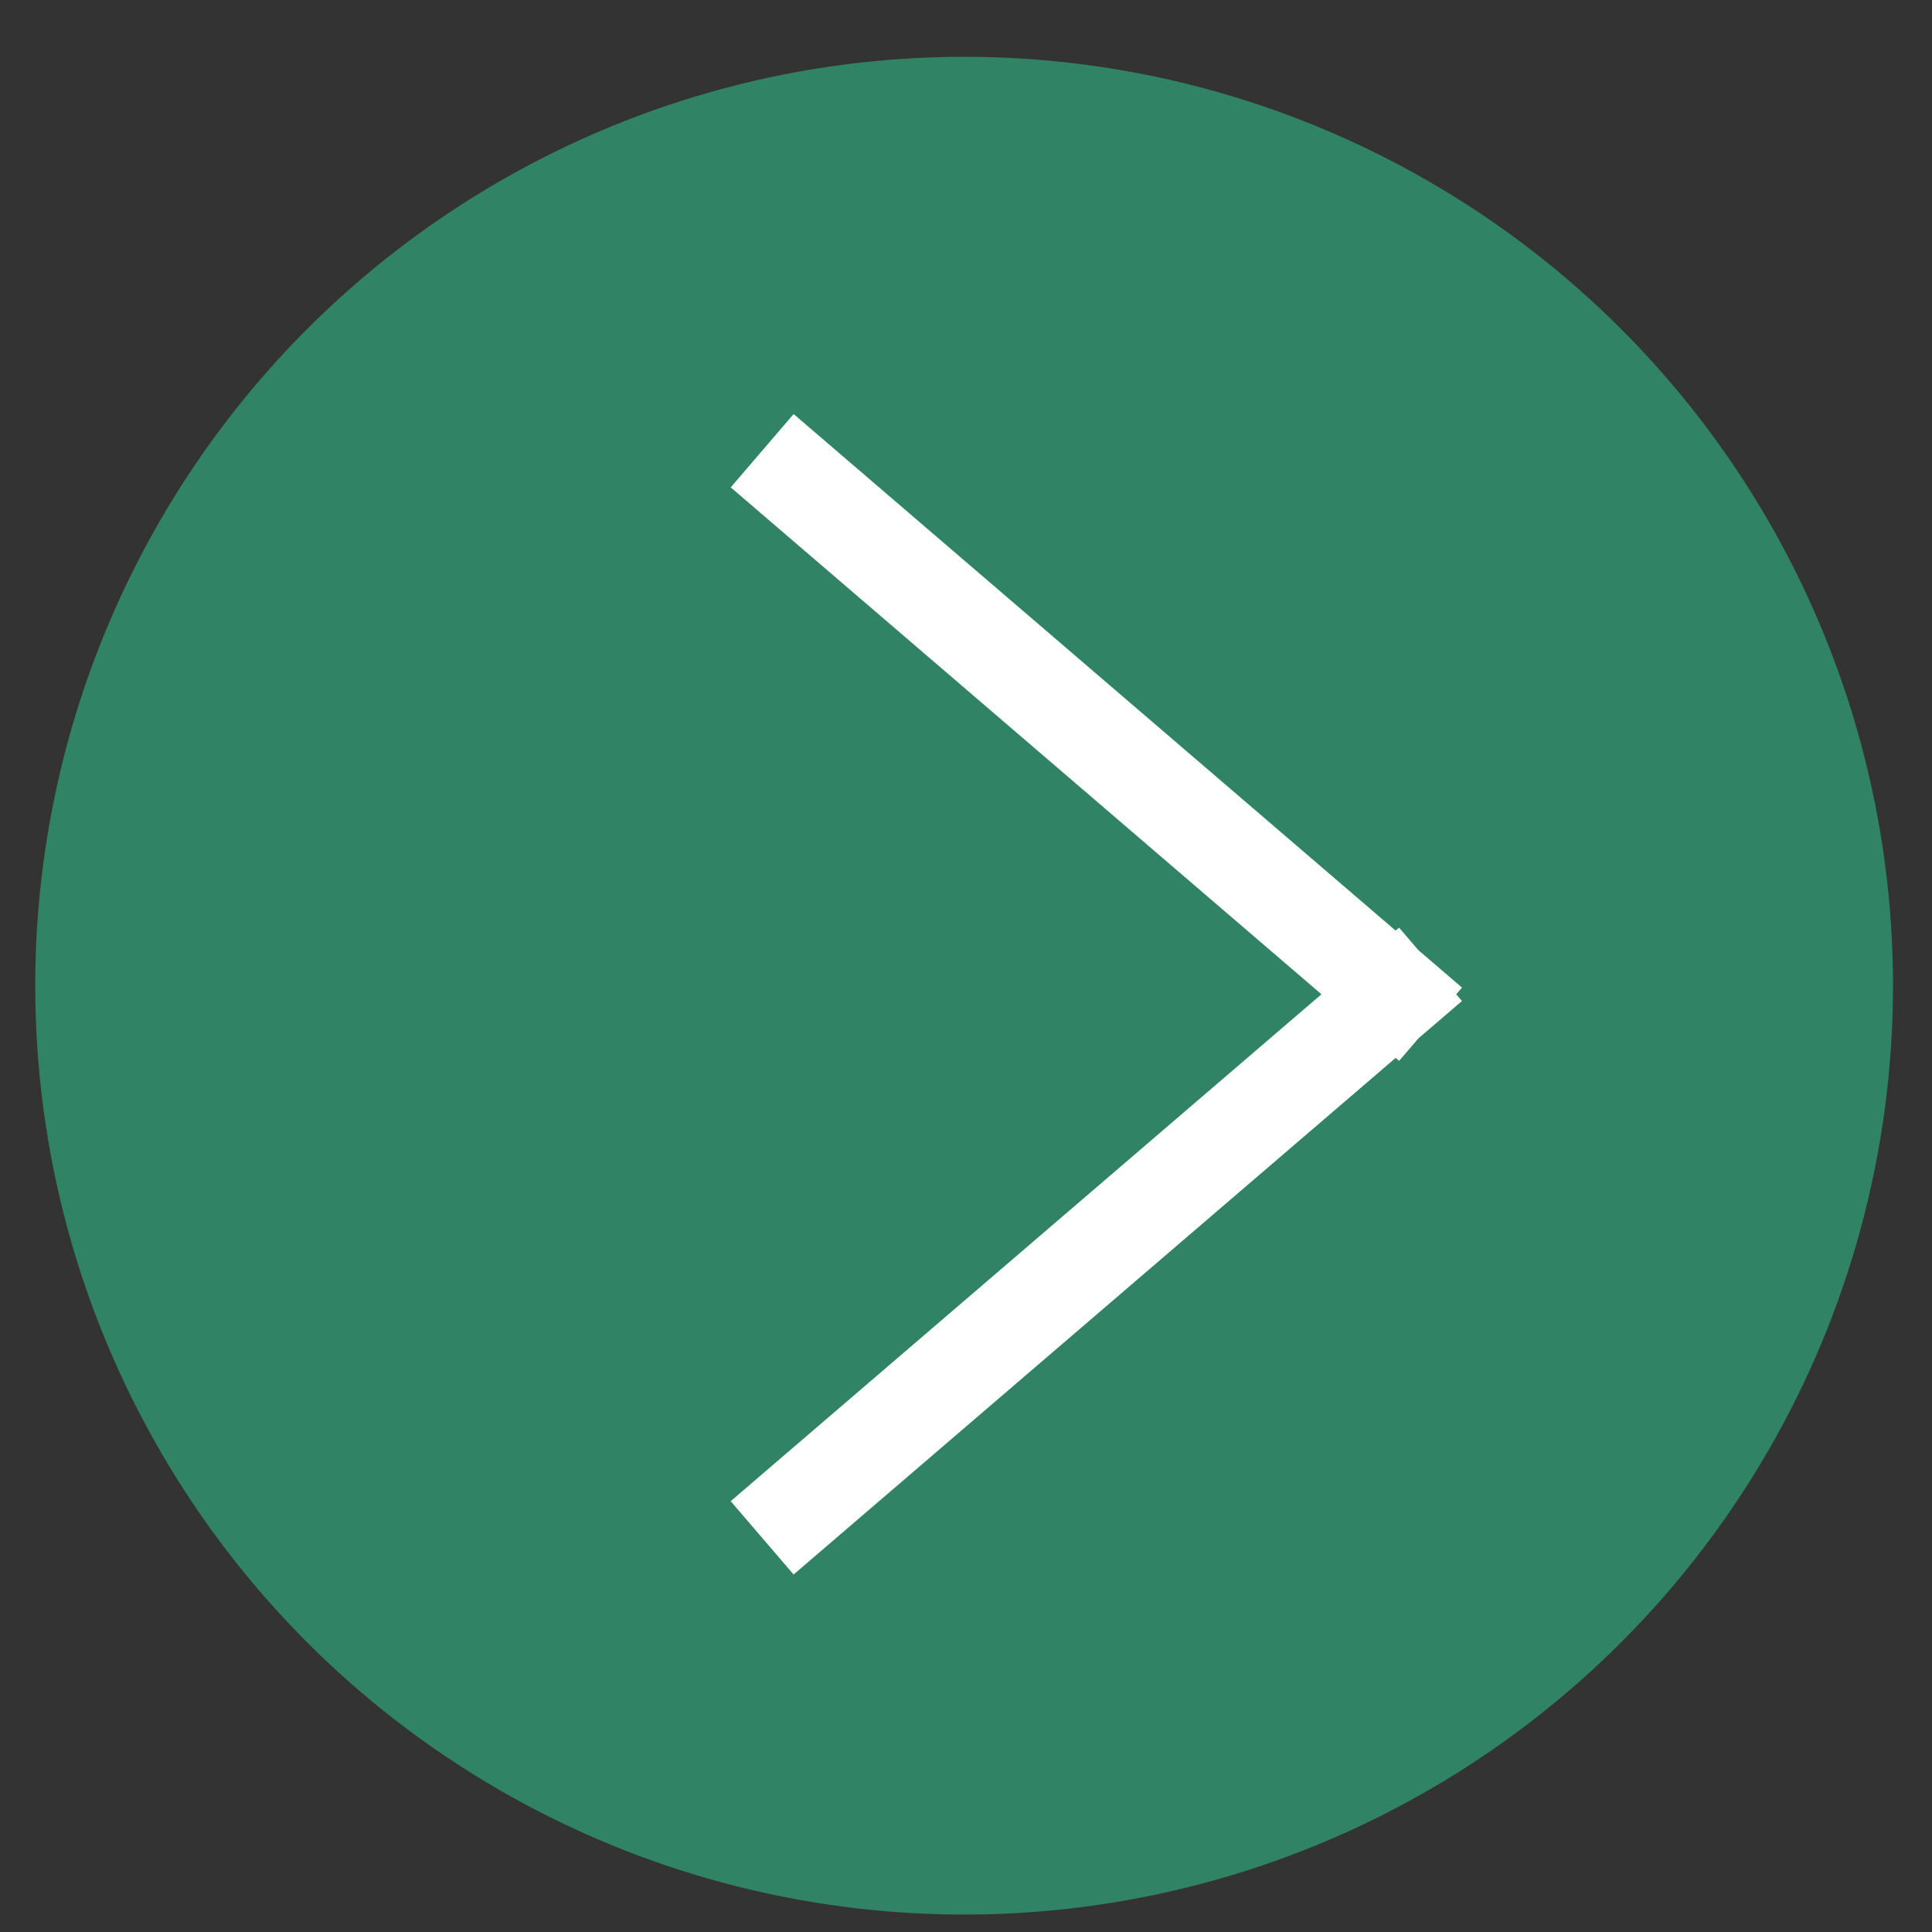
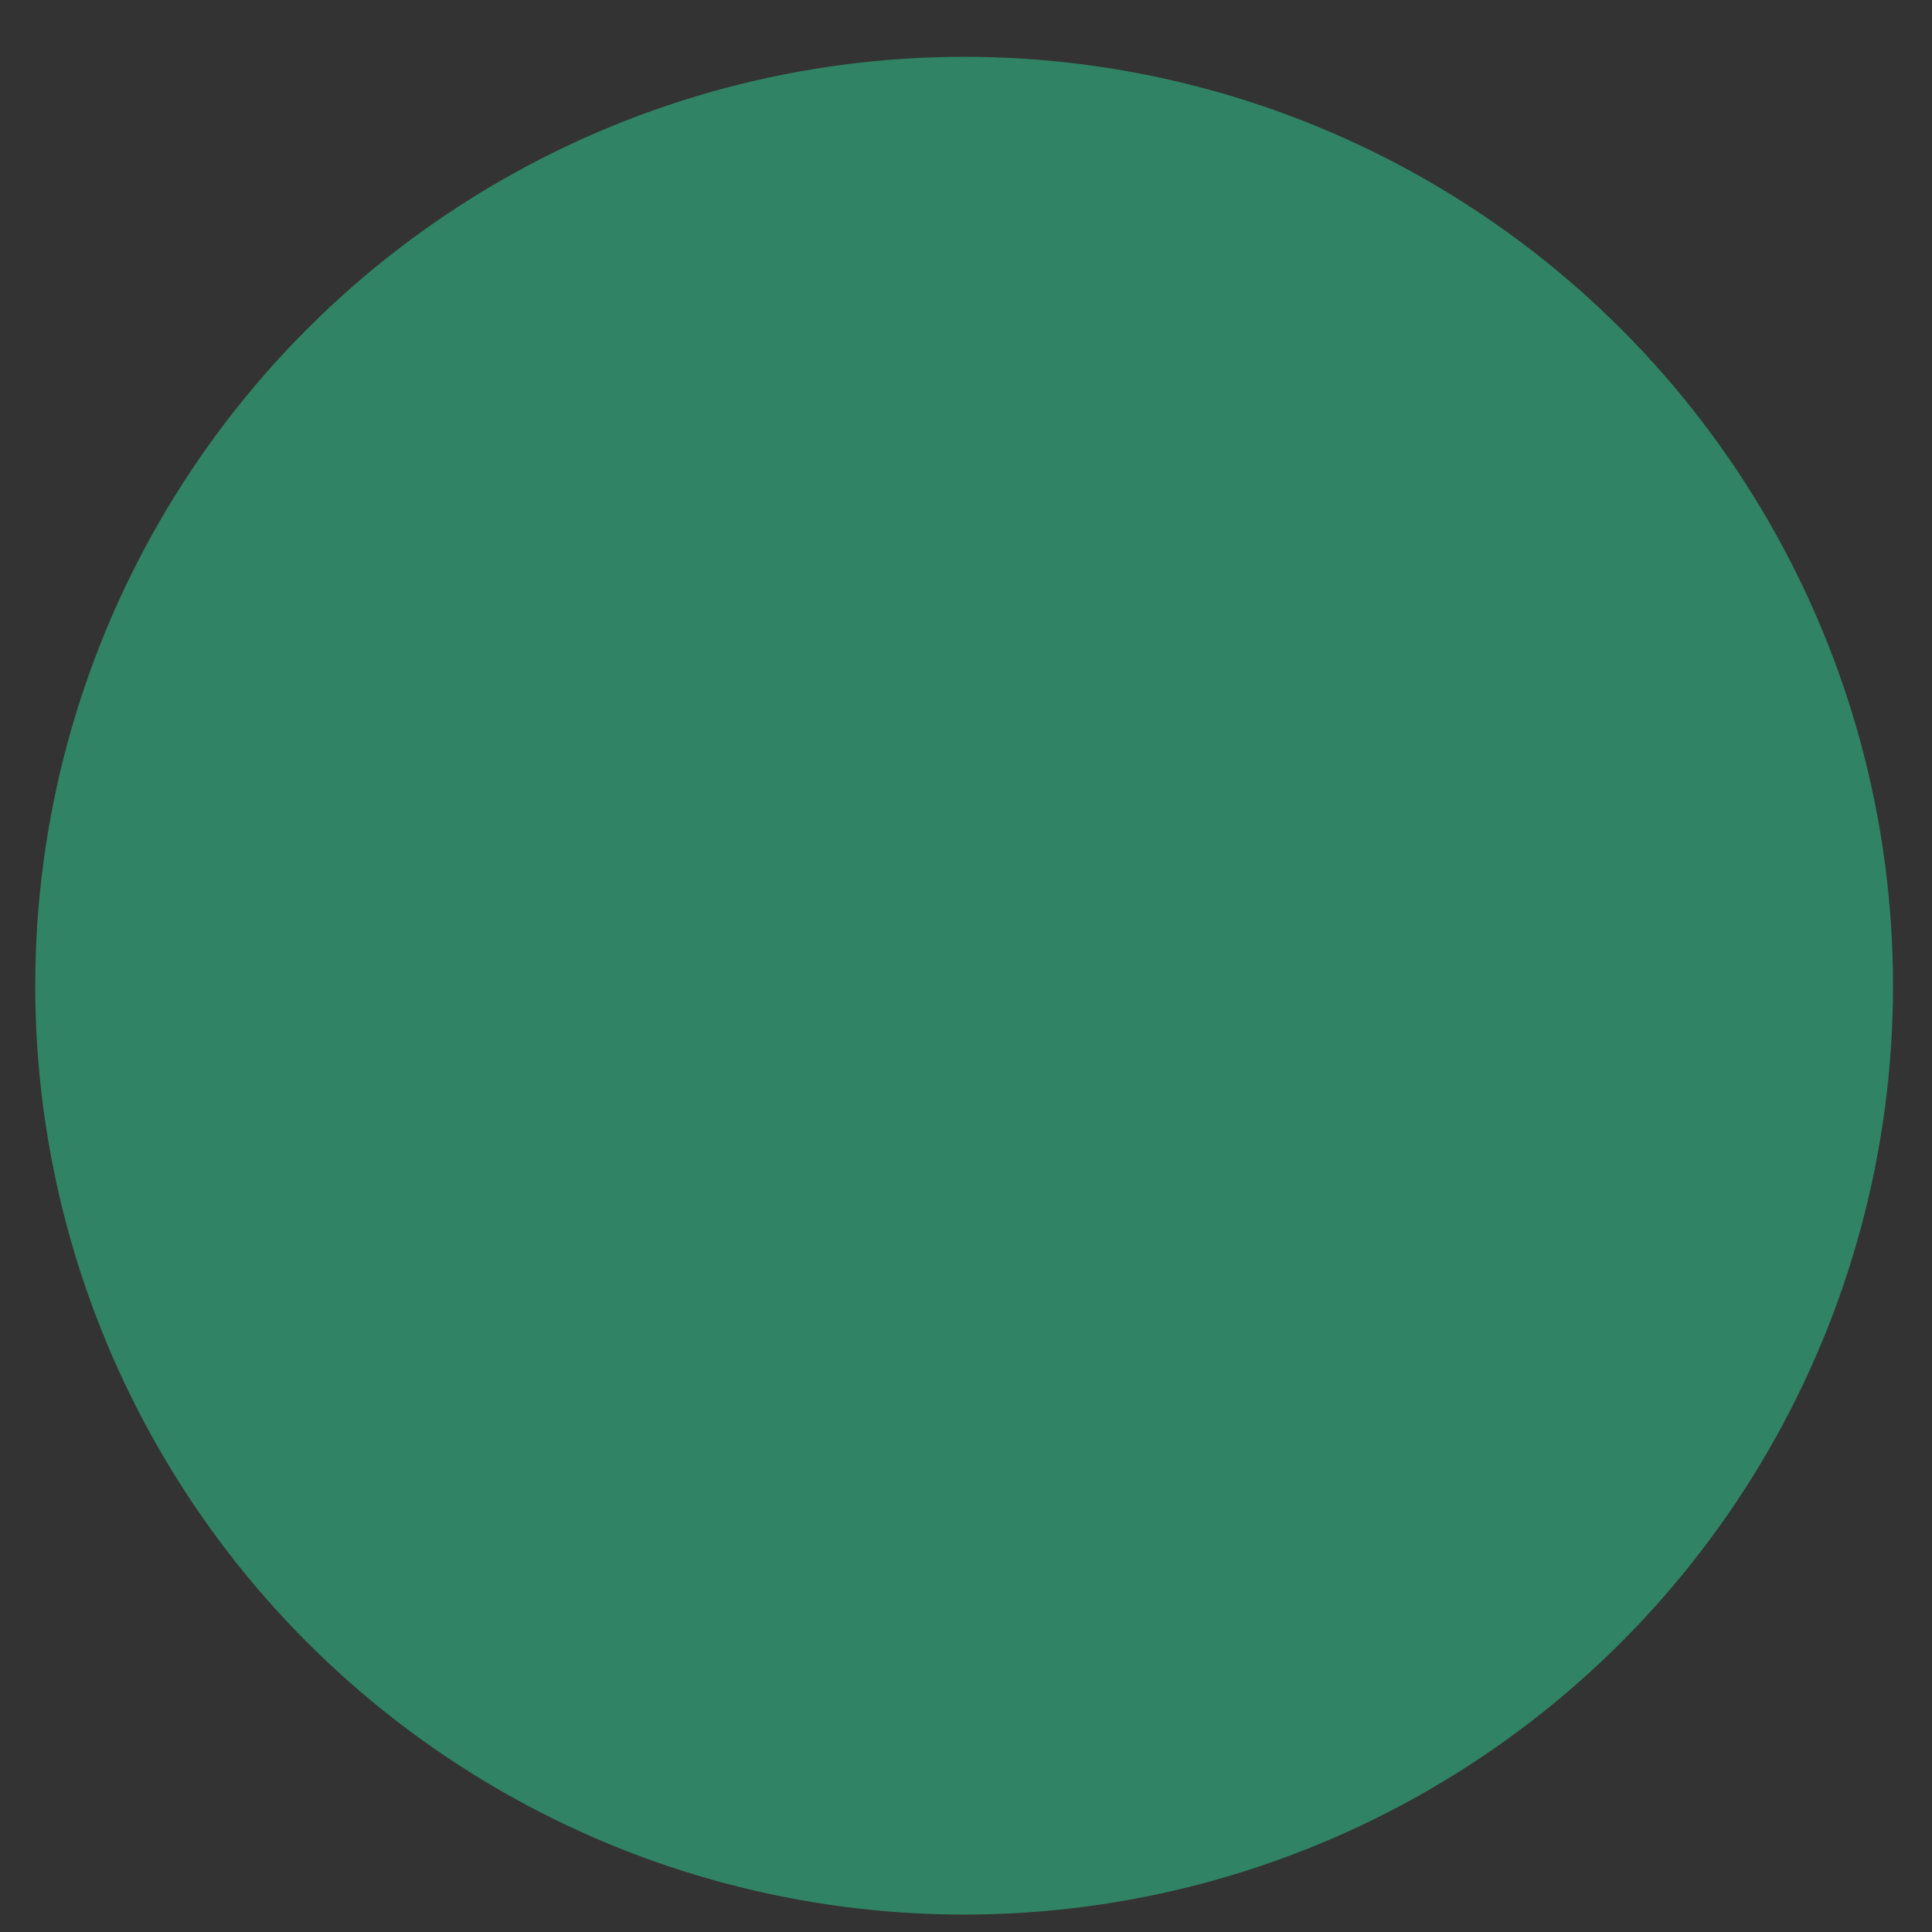
<svg xmlns="http://www.w3.org/2000/svg" x="0px" y="0px" width="100px" height="100px" viewBox="0 0 100 100" xml:space="preserve">
  <rect x="0" y="0" width="100" height="100" fill="#333333" stroke="none" />
  <g id="圖層_1">
    <circle fill="#308364" cx="49.903" cy="51.019" r="48.079" />
-     <polygon fill="#FFFFFF" points="75.375,51.465 75.673,51.117 73.412,49.177 72.416,48.016 72.237,48.169 41.078,21.431   37.822,25.226 68.398,51.463 37.821,77.701 41.077,81.496 72.237,54.758 72.417,54.912 73.419,53.744 75.672,51.811  " />
  </g>
  <g id="圖層_2" />
</svg>